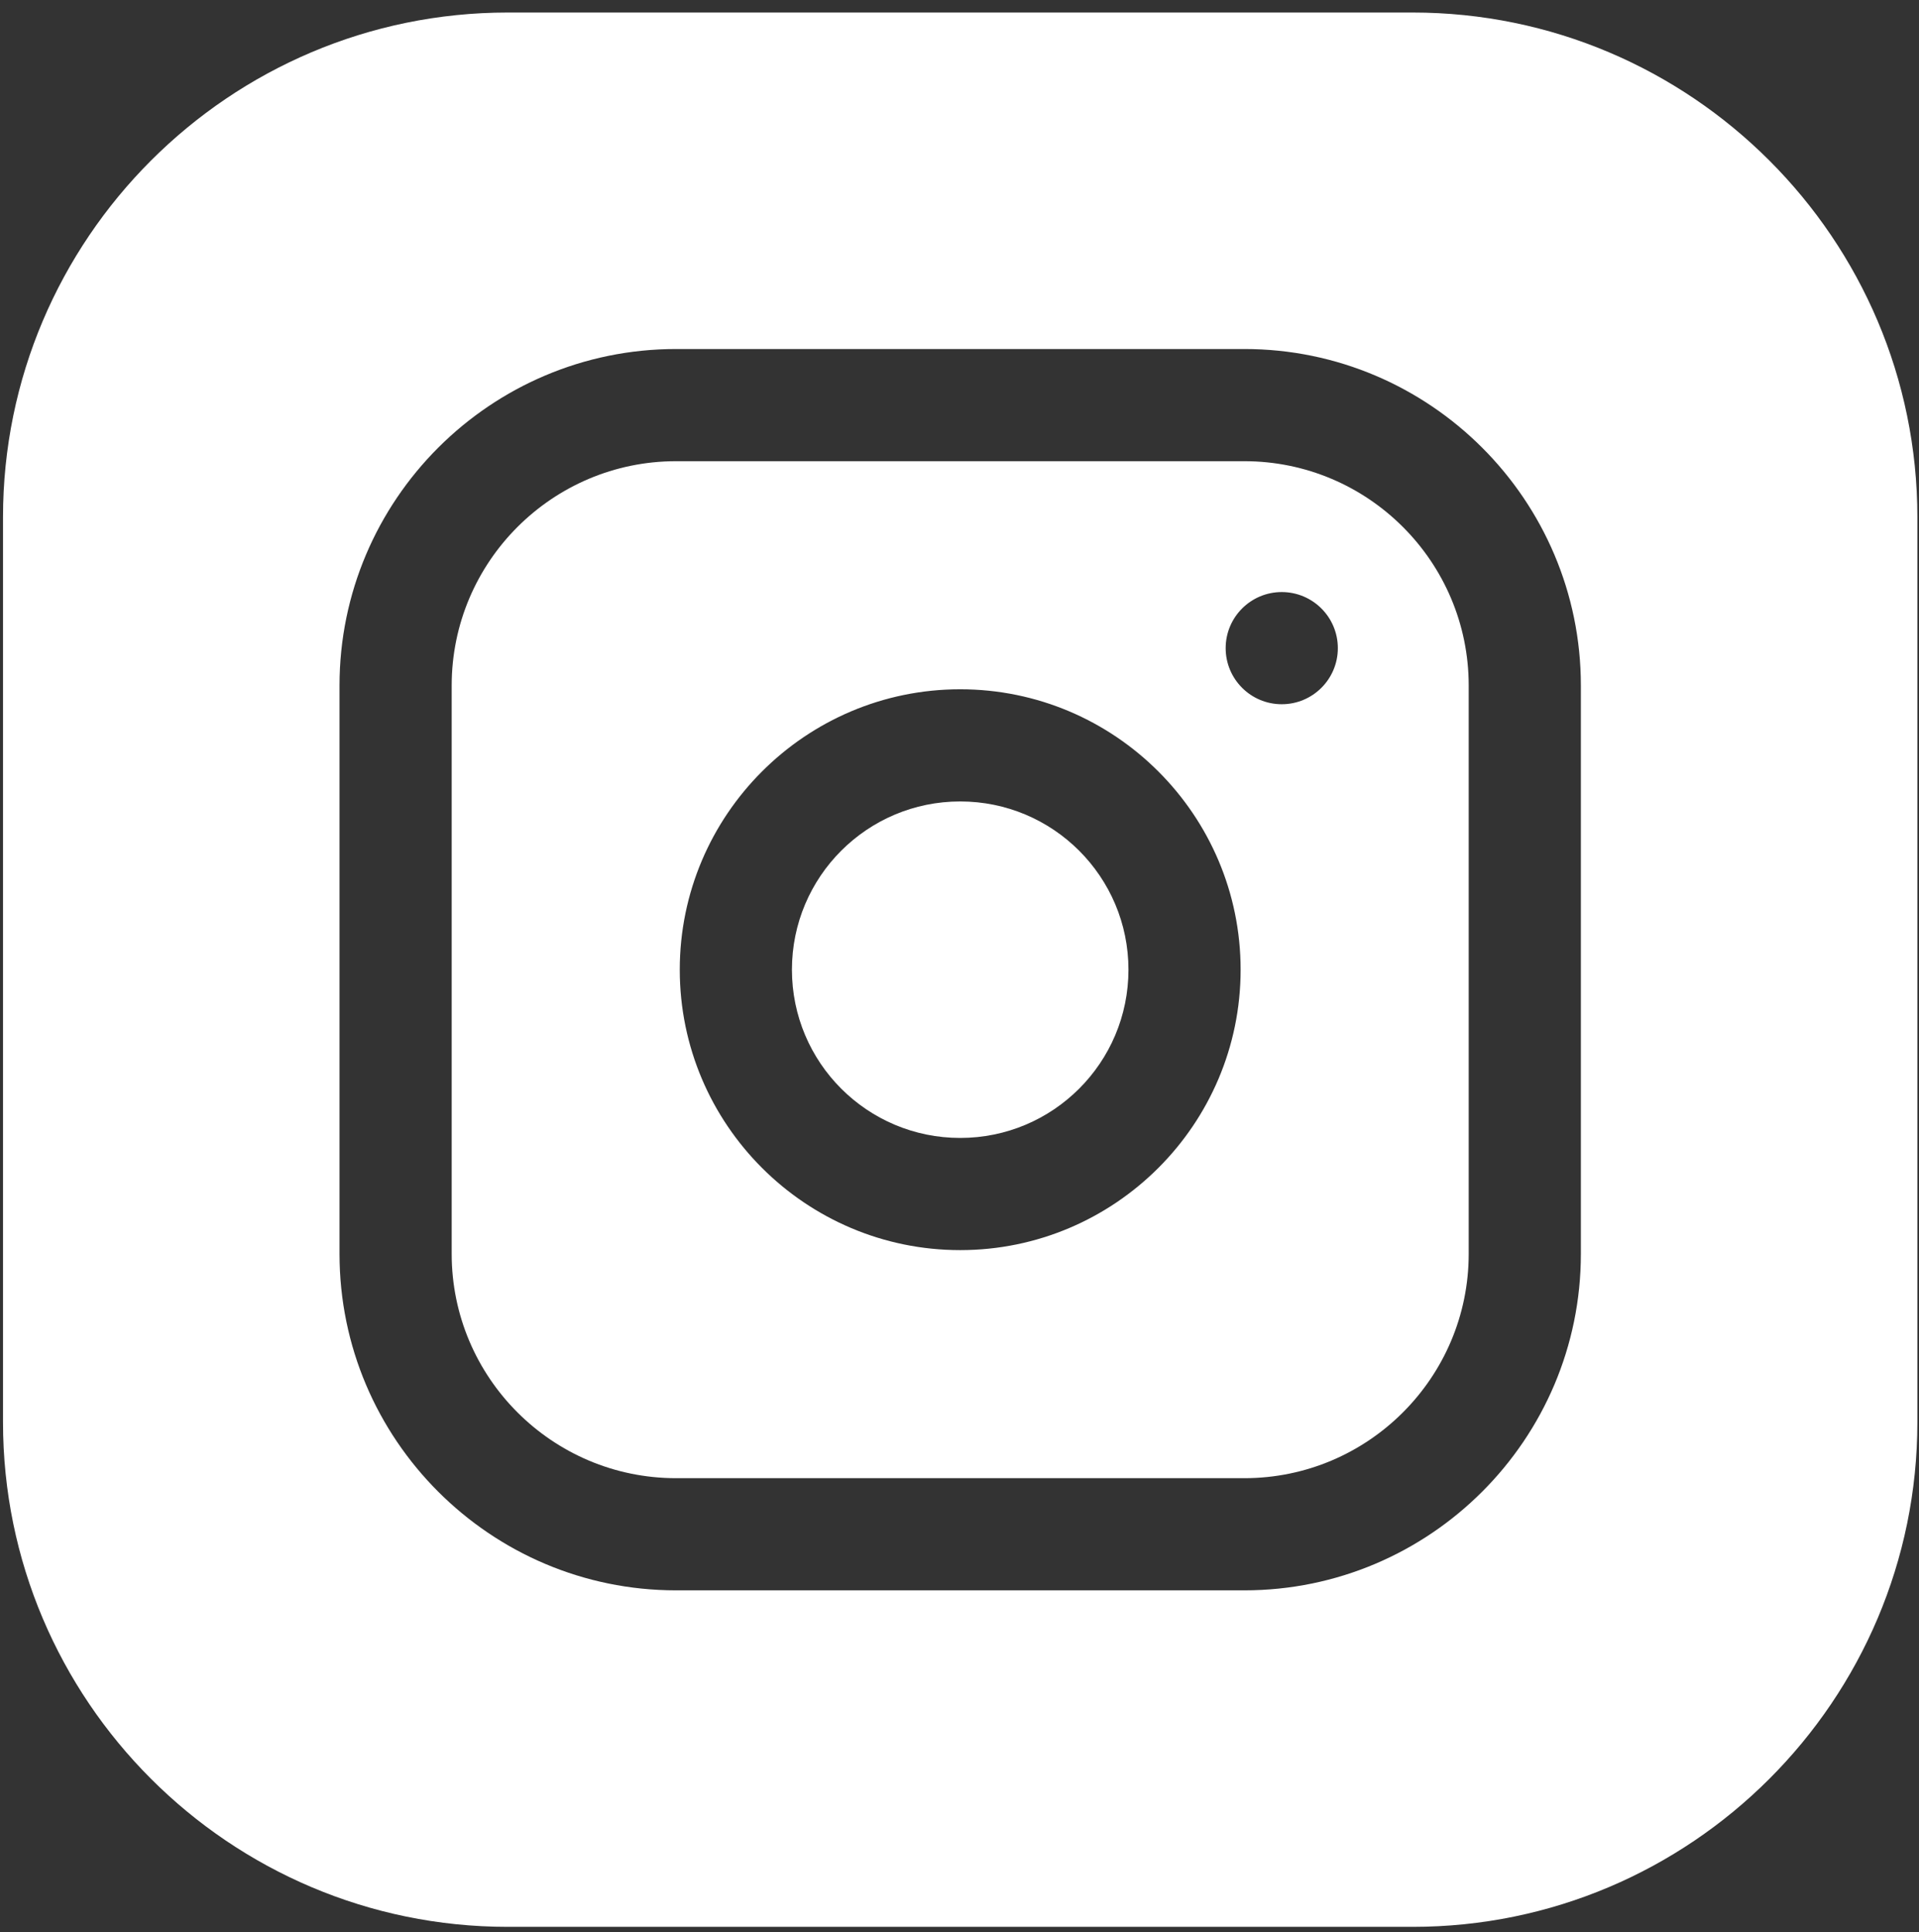
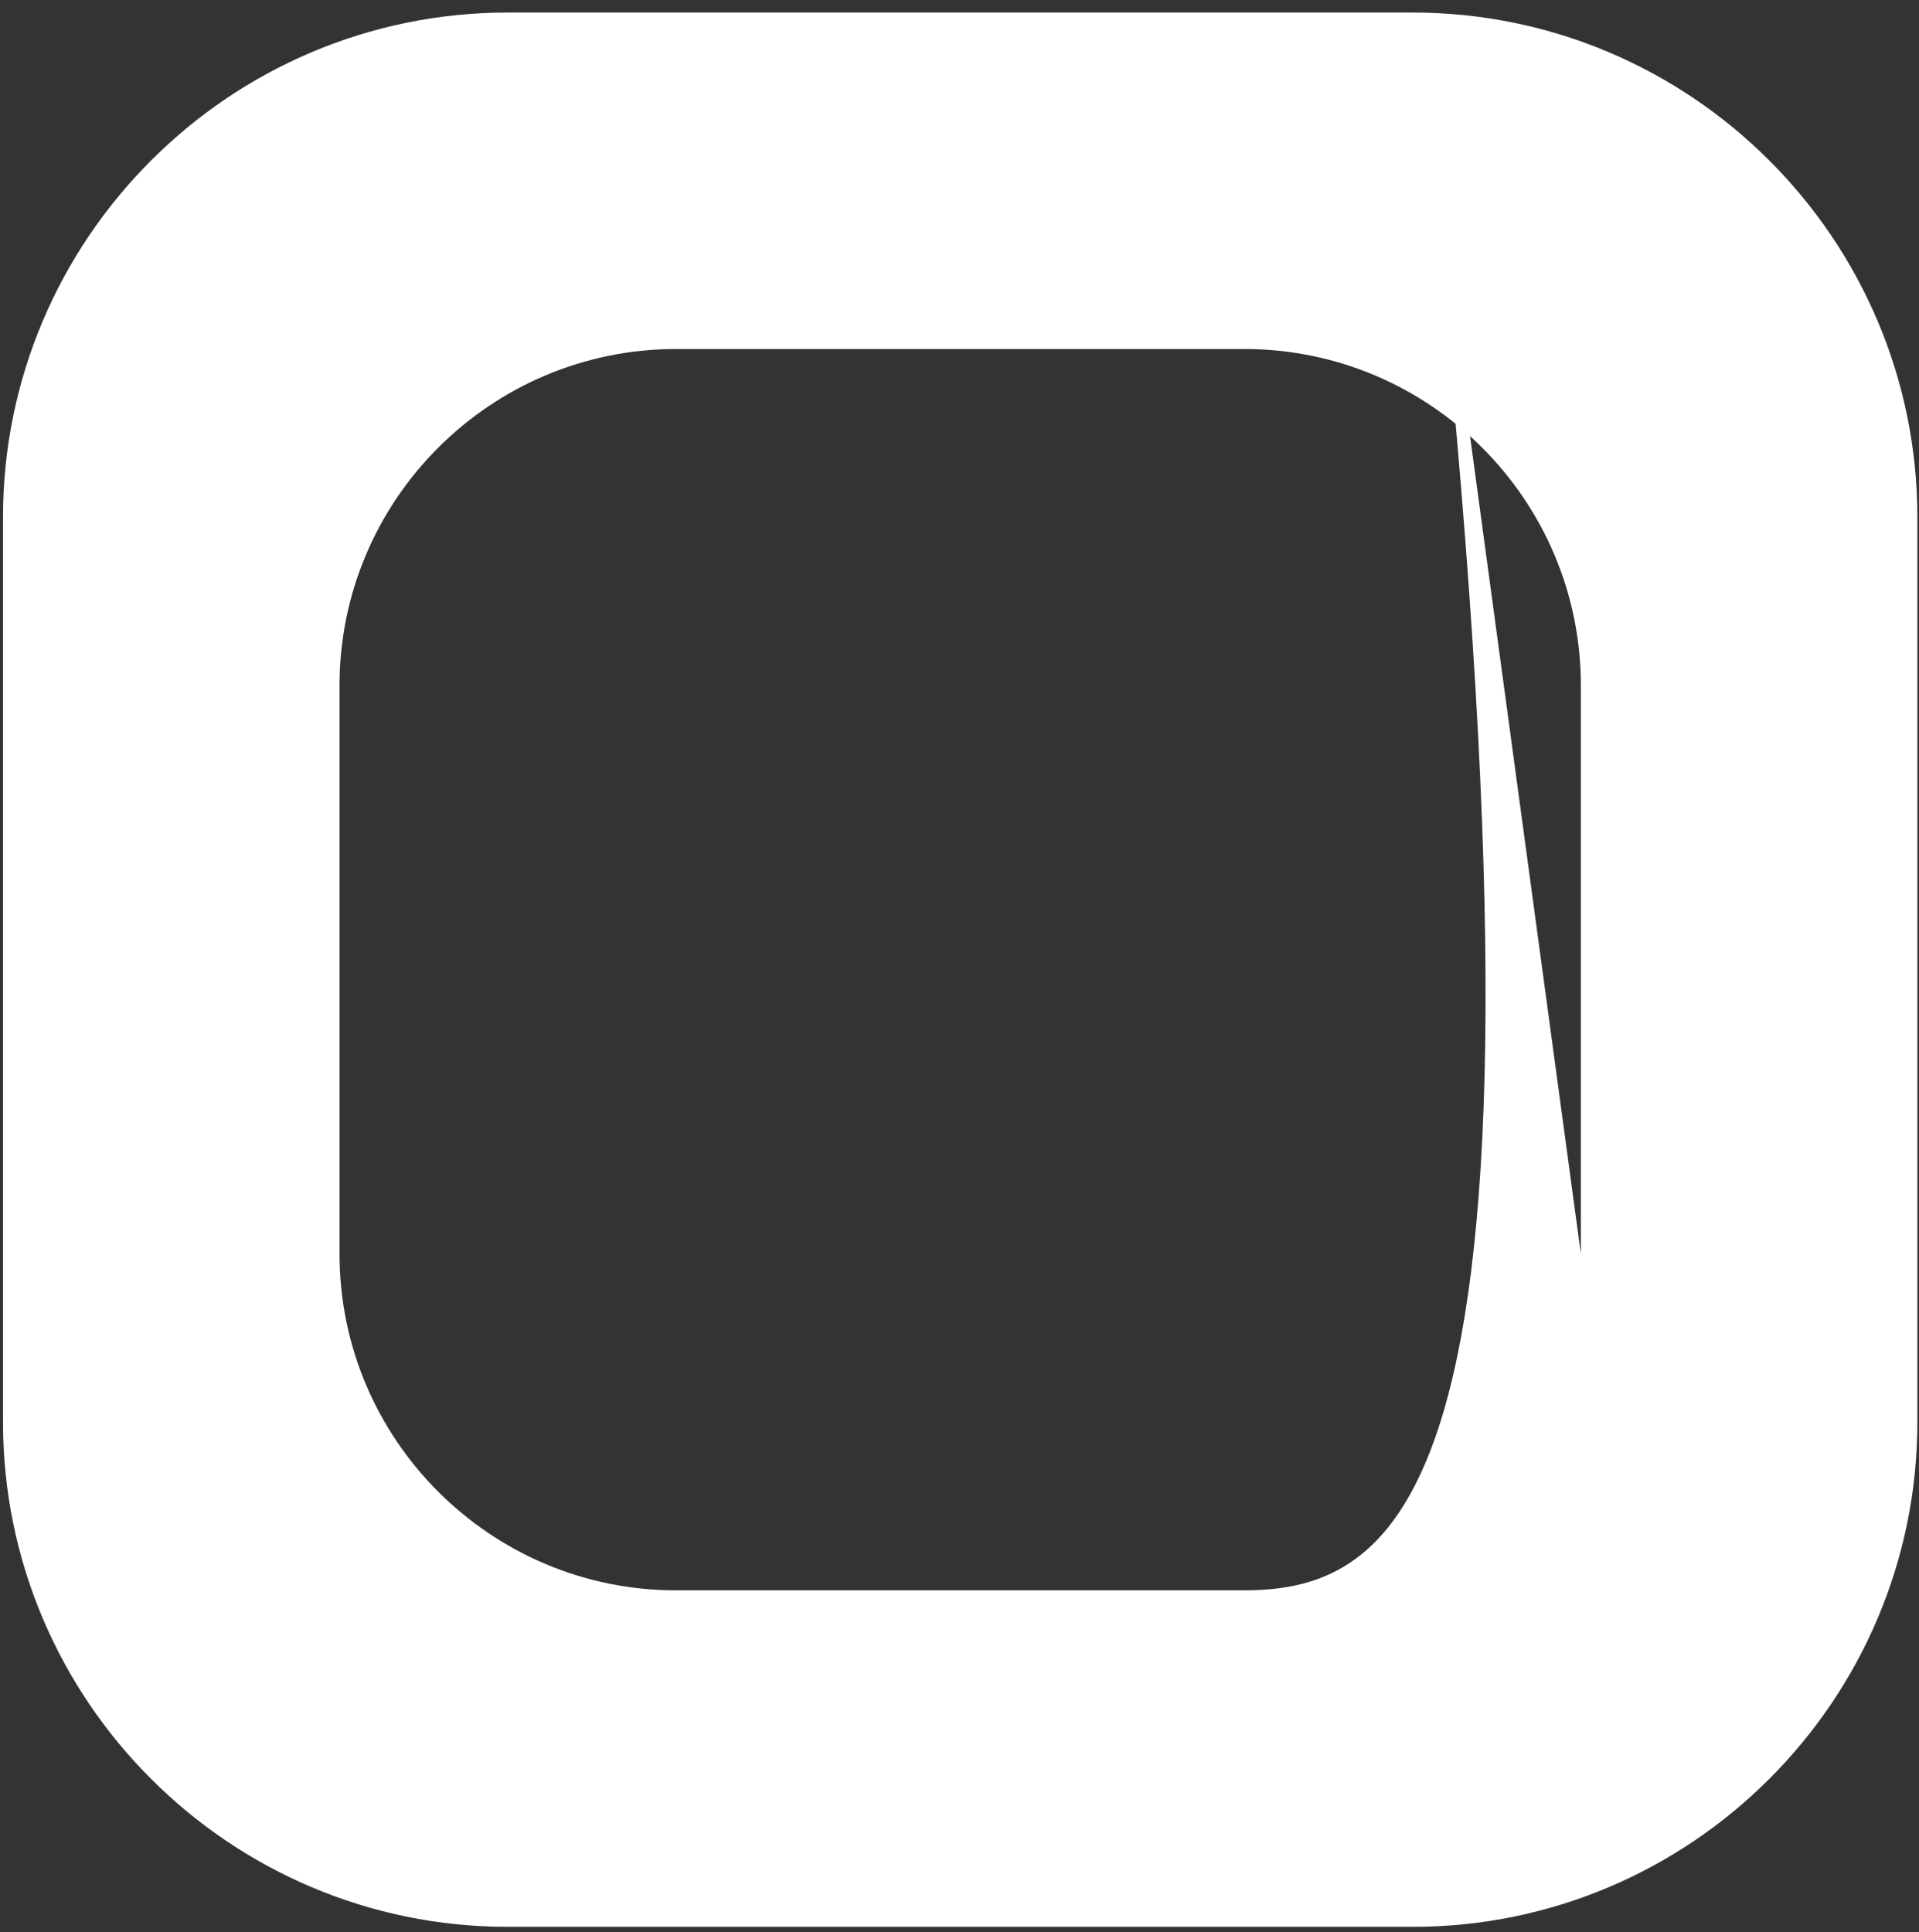
<svg xmlns="http://www.w3.org/2000/svg" width="144" height="145" viewBox="0 0 144 145" fill="none">
  <rect x="0" y="0" width="144" height="145" fill="#333333" stroke="none" />
-   <path d="M84.678 72.766C84.678 79.739 79.025 85.392 72.052 85.392C65.079 85.392 59.426 79.739 59.426 72.766C59.426 65.794 65.079 60.141 72.052 60.141C79.025 60.141 84.678 65.794 84.678 72.766Z" fill="white" />
-   <path d="M93.376 34.609H50.729C41.446 34.609 33.894 42.16 33.894 51.443V94.09C33.894 103.373 41.446 110.924 50.729 110.924H93.376C102.659 110.924 110.21 103.373 110.21 94.09V51.443C110.21 42.16 102.659 34.609 93.376 34.609ZM72.052 93.81C60.449 93.81 51.009 84.37 51.009 72.767C51.009 61.163 60.449 51.724 72.052 51.724C83.655 51.724 93.095 61.163 93.095 72.767C93.095 84.37 83.655 93.81 72.052 93.81ZM96.181 52.846C93.857 52.846 91.973 50.962 91.973 48.638C91.973 46.313 93.857 44.429 96.181 44.429C98.506 44.429 100.39 46.313 100.39 48.638C100.39 50.962 98.506 52.846 96.181 52.846Z" fill="white" />
-   <path d="M106.001 0.94H38.103C17.218 0.94 0.226 17.932 0.226 38.817V106.716C0.226 127.601 17.218 144.593 38.103 144.593H106.001C126.886 144.593 143.878 127.601 143.878 106.716V38.817C143.878 17.932 126.886 0.94 106.001 0.94ZM118.627 94.09C118.627 108.013 107.299 119.341 93.376 119.341H50.728C36.805 119.341 25.477 108.013 25.477 94.09V51.443C25.477 37.52 36.805 26.191 50.728 26.191H93.376C107.299 26.191 118.627 37.52 118.627 51.443V94.09Z" fill="white" />
+   <path d="M106.001 0.94H38.103C17.218 0.94 0.226 17.932 0.226 38.817V106.716C0.226 127.601 17.218 144.593 38.103 144.593H106.001C126.886 144.593 143.878 127.601 143.878 106.716V38.817C143.878 17.932 126.886 0.94 106.001 0.94ZC118.627 108.013 107.299 119.341 93.376 119.341H50.728C36.805 119.341 25.477 108.013 25.477 94.09V51.443C25.477 37.52 36.805 26.191 50.728 26.191H93.376C107.299 26.191 118.627 37.52 118.627 51.443V94.09Z" fill="white" />
</svg>